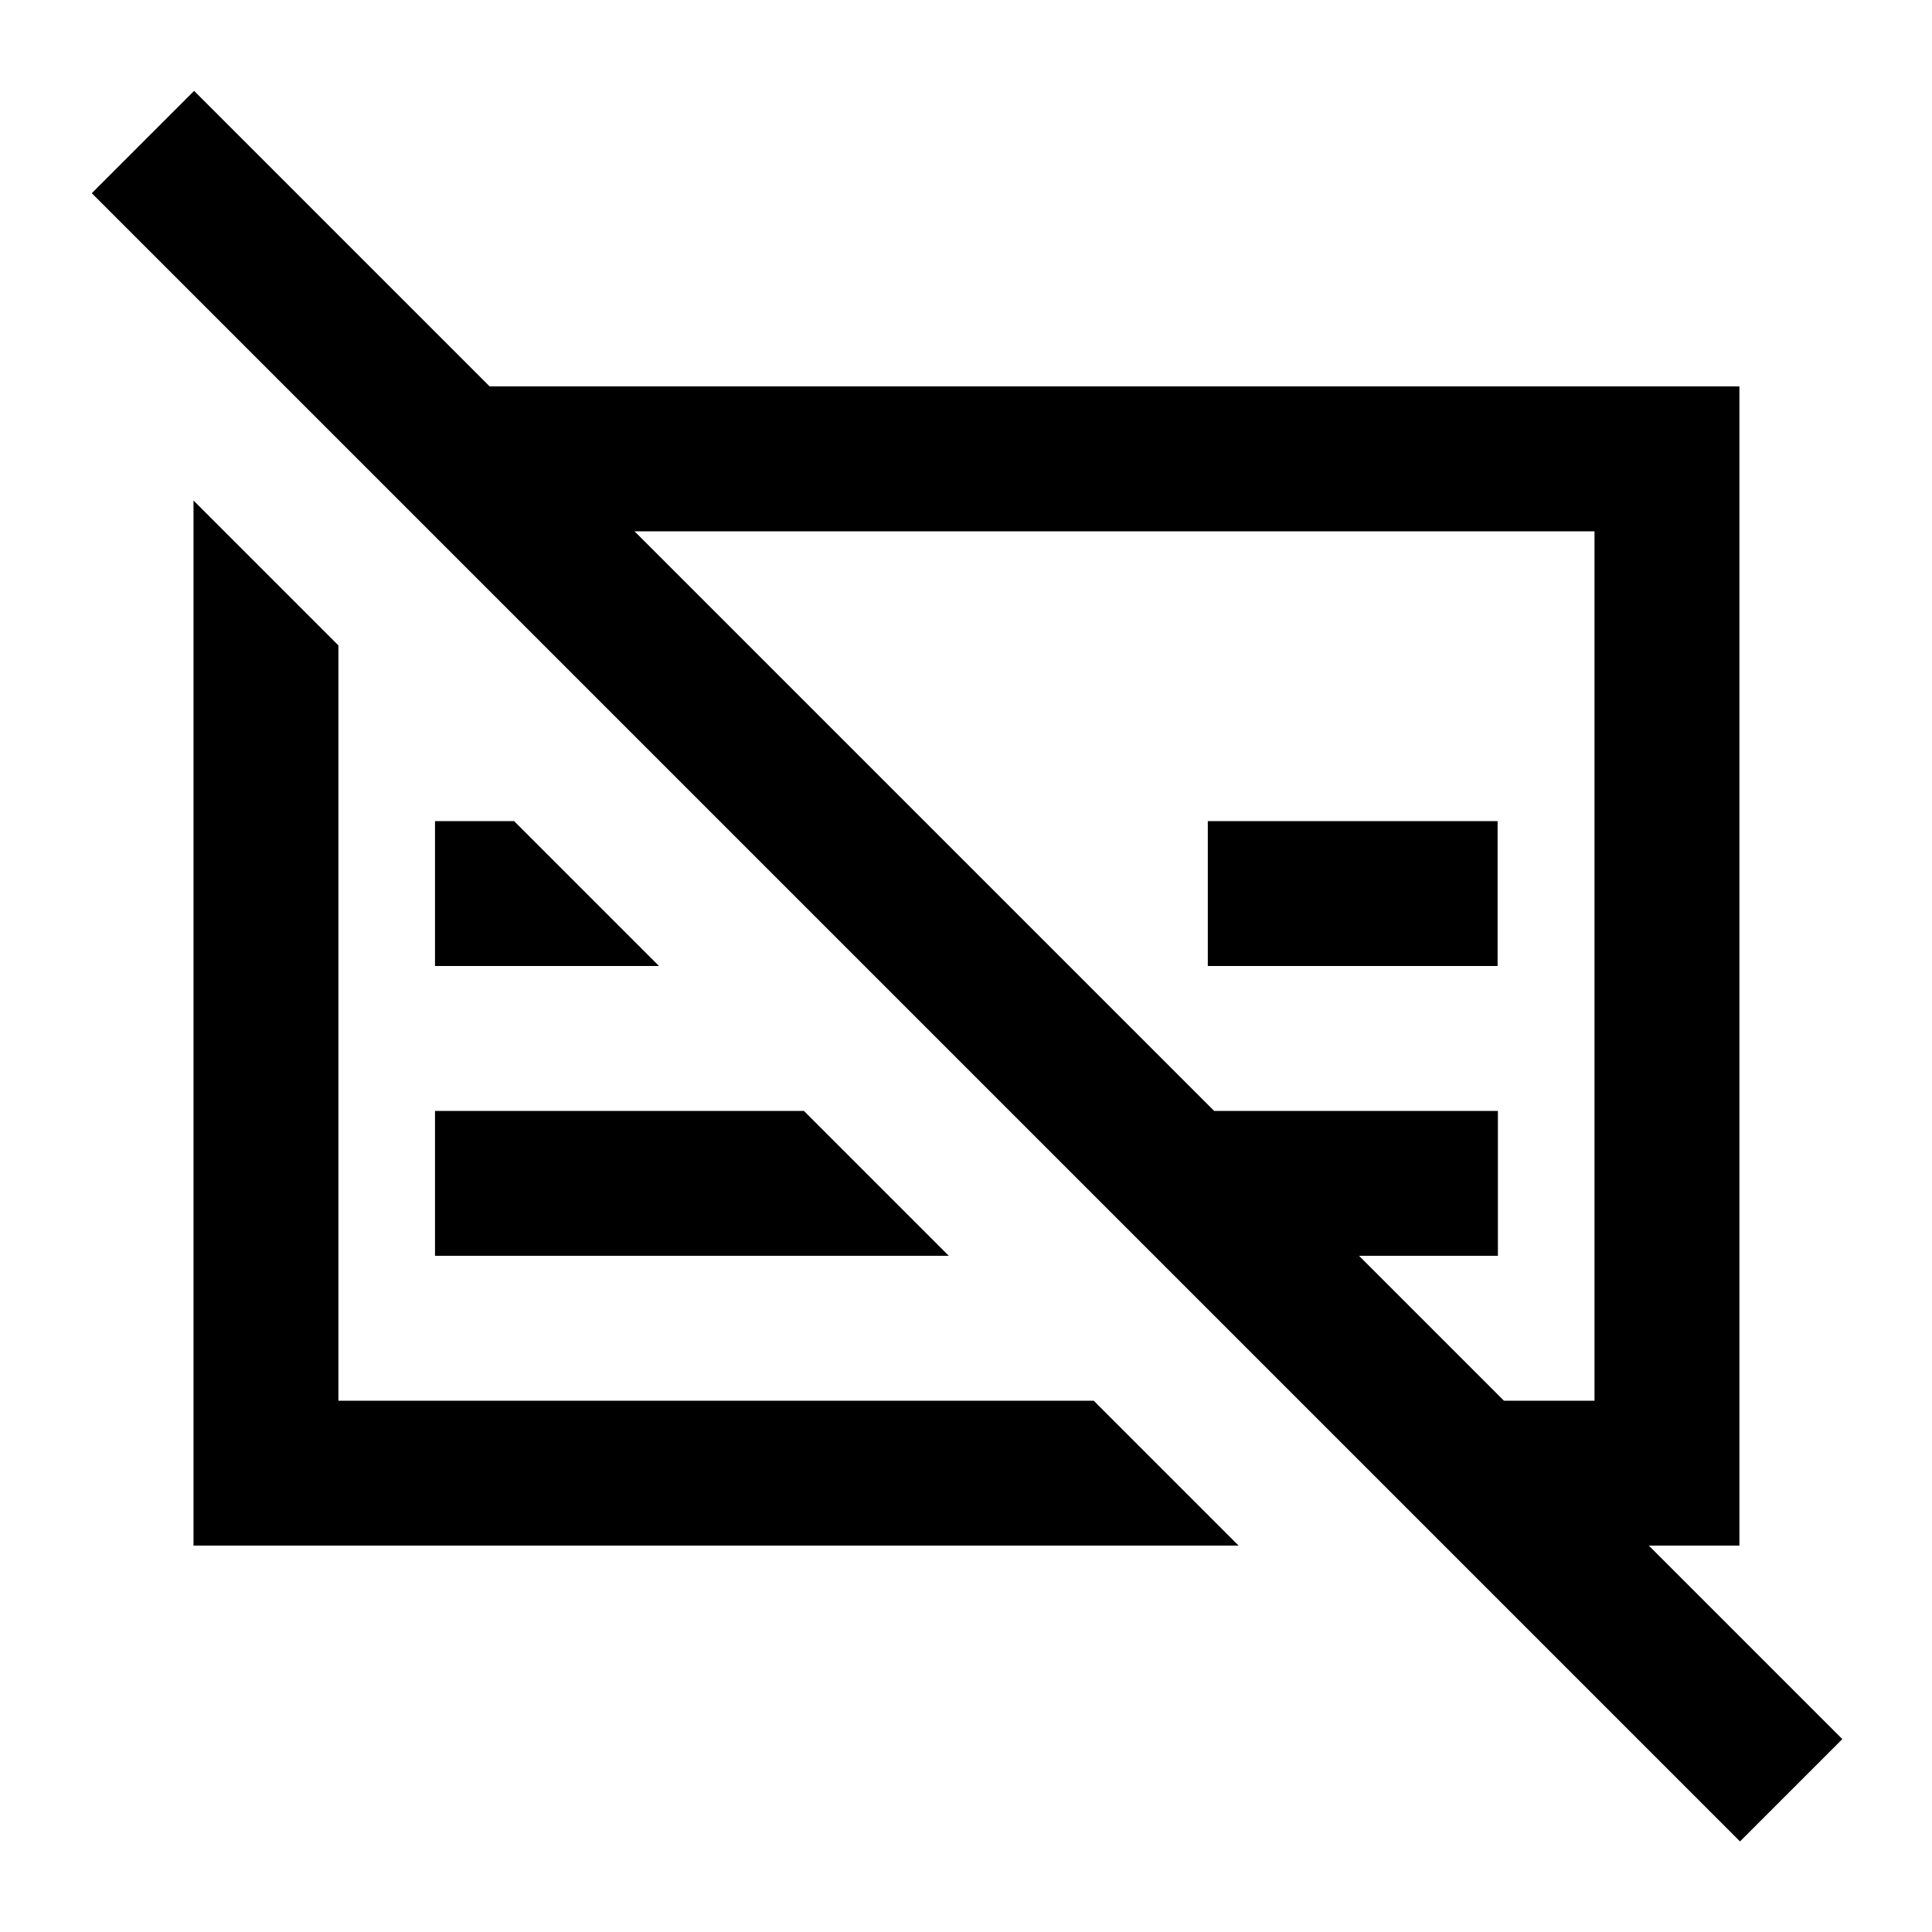
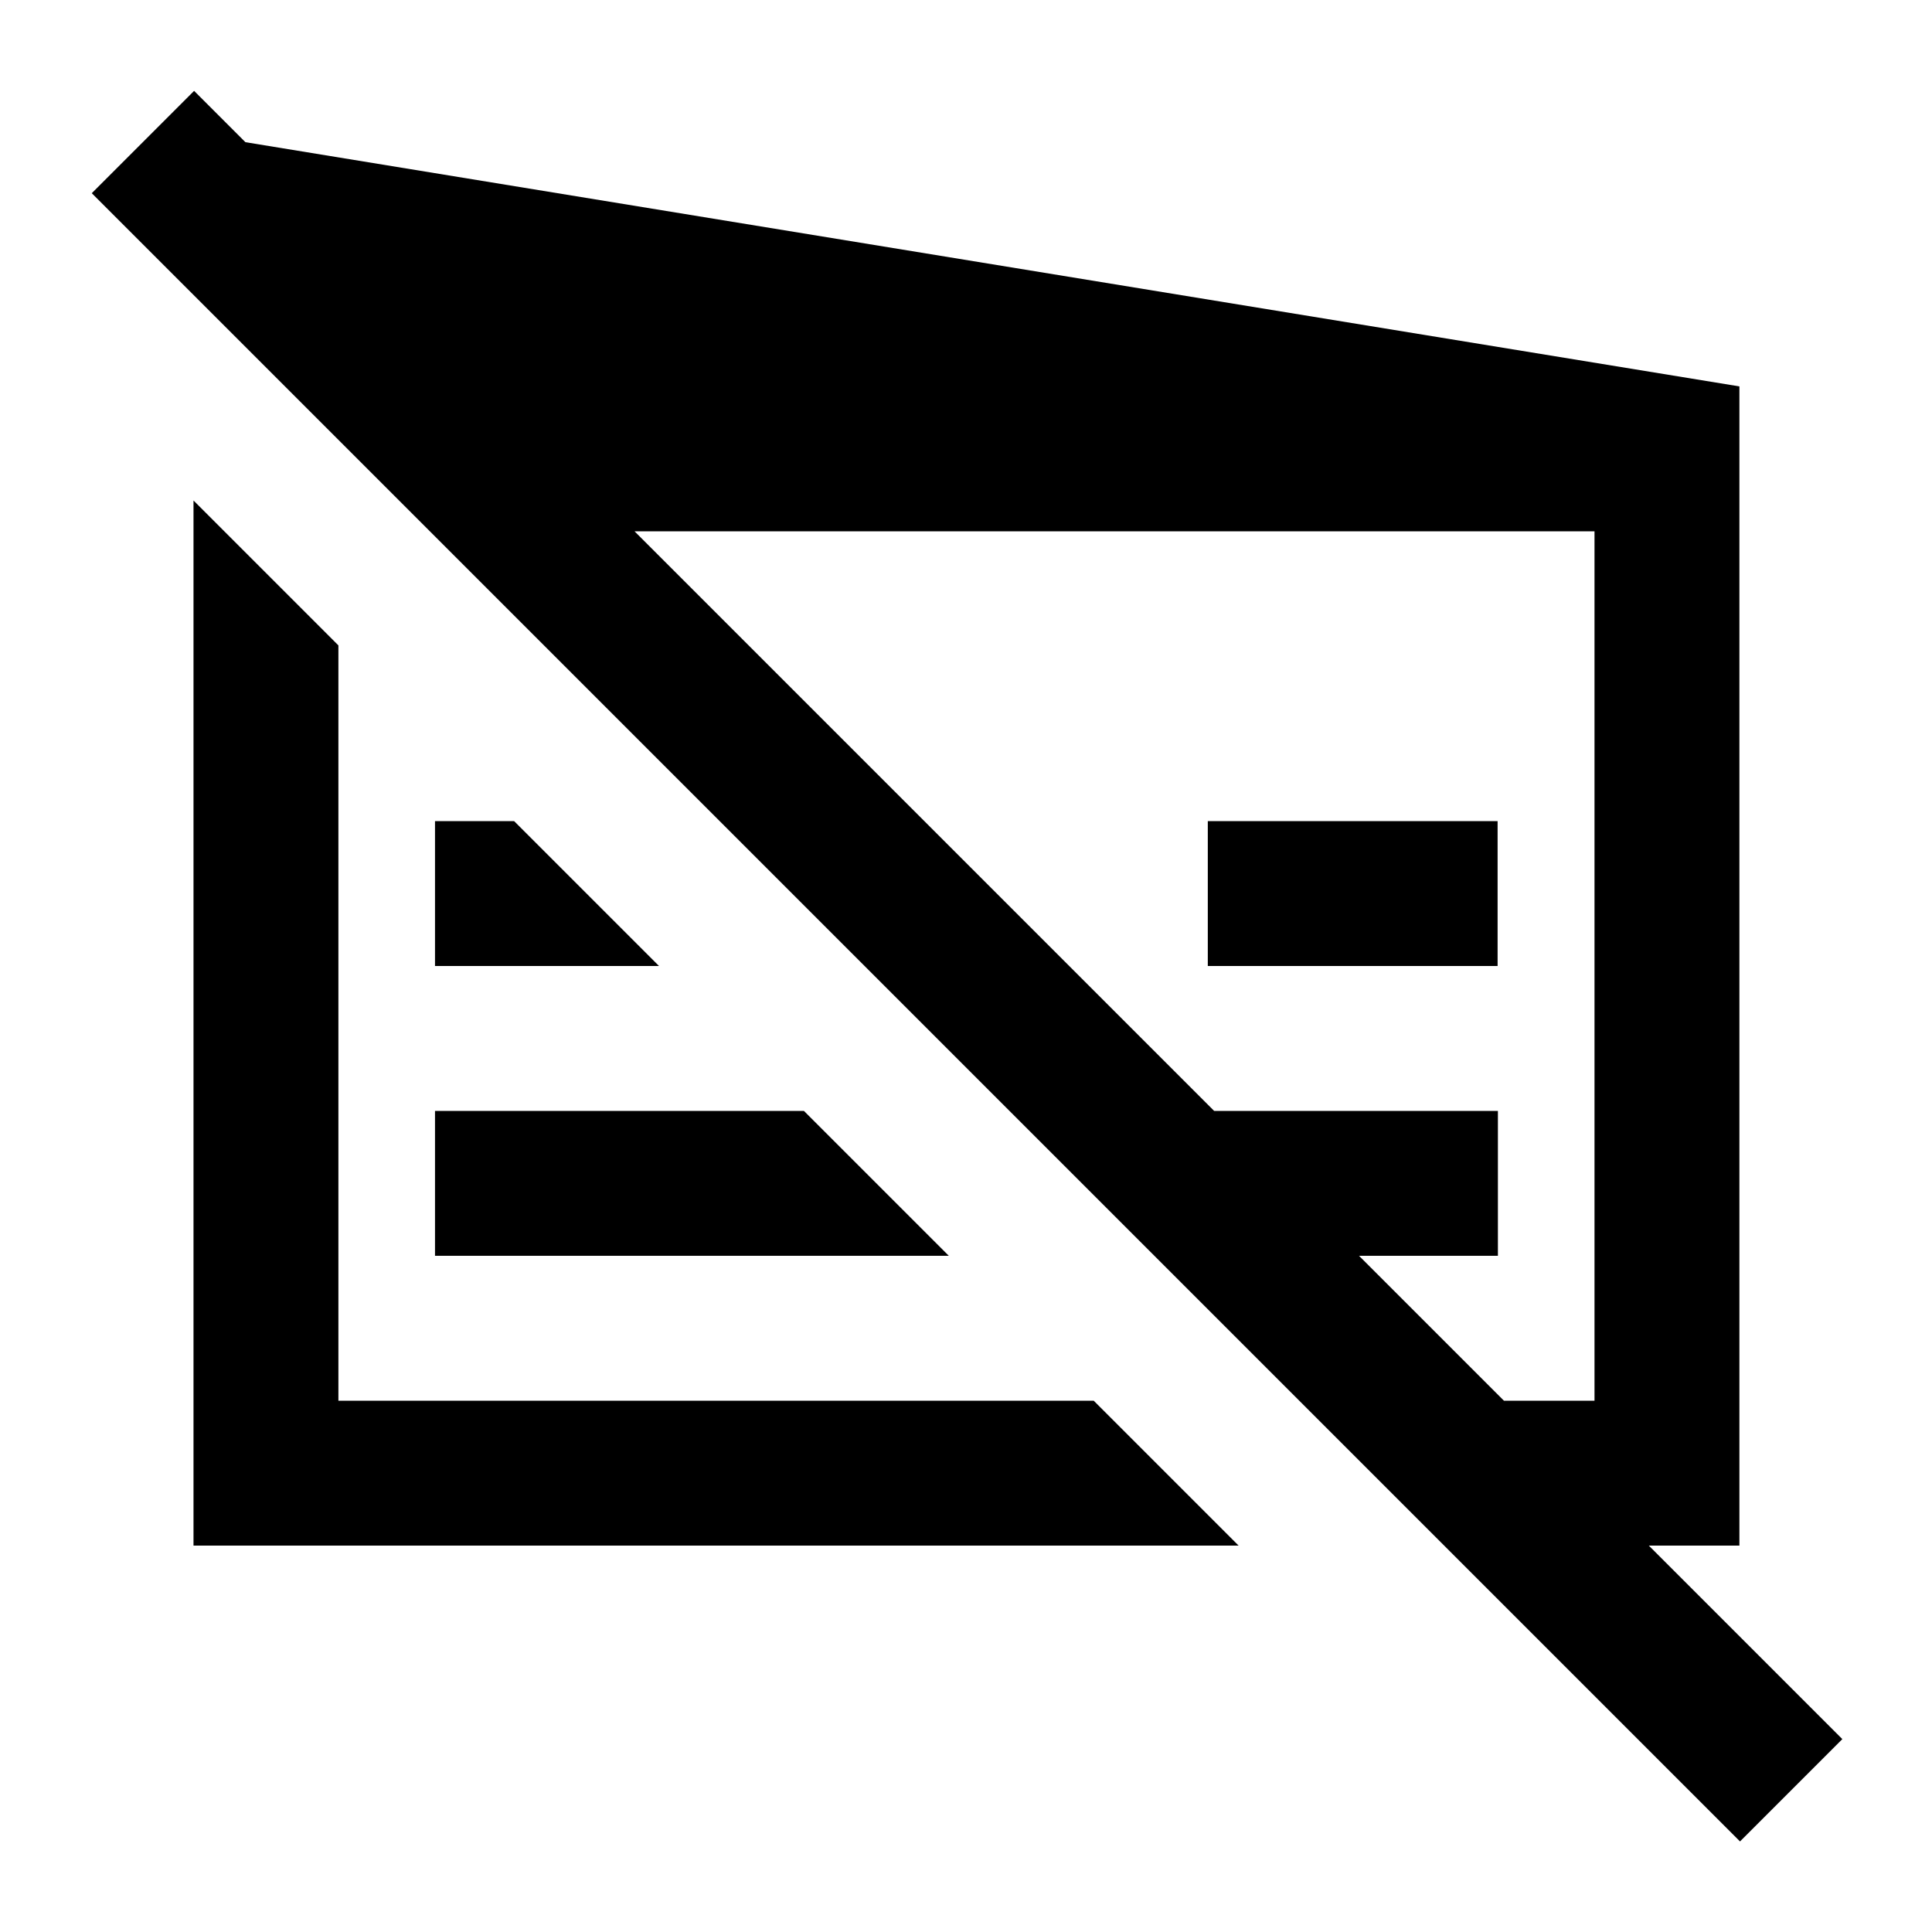
<svg xmlns="http://www.w3.org/2000/svg" viewBox="0 0 640 640">
-   <path fill="currentColor" d="M81.3 47.1L64.3 30.1L30.4 64L47.4 81L559.4 593L576.4 610L610.3 576.1C604 569.8 582.6 548.4 546.2 512L576.2 512L576.2 128L162.2 128L81.3 47.1zM210.2 176L528.2 176L528.2 464L498.2 464L450.2 416L496.2 416L496.2 368L402.2 368L210.2 176zM362.3 464L112.1 464L112.1 213.8L64.1 165.8L64.1 512L410.3 512L362.3 464zM168.1 272L144.1 272L144.1 320L218.3 320L170.3 272L168.1 272zM168.1 368L144.1 368L144.1 416L314.3 416L266.3 368L168.1 368zM472.1 272L400.1 272L400.1 320L496.1 320L496.1 272L472.1 272z" />
+   <path fill="currentColor" d="M81.3 47.1L64.3 30.1L30.4 64L47.4 81L559.4 593L576.4 610L610.3 576.1C604 569.8 582.6 548.4 546.2 512L576.2 512L576.2 128L81.3 47.1zM210.2 176L528.2 176L528.2 464L498.2 464L450.2 416L496.2 416L496.2 368L402.2 368L210.2 176zM362.3 464L112.1 464L112.1 213.8L64.1 165.8L64.1 512L410.3 512L362.3 464zM168.1 272L144.1 272L144.1 320L218.3 320L170.3 272L168.1 272zM168.1 368L144.1 368L144.1 416L314.3 416L266.3 368L168.1 368zM472.1 272L400.1 272L400.1 320L496.1 320L496.1 272L472.1 272z" />
</svg>